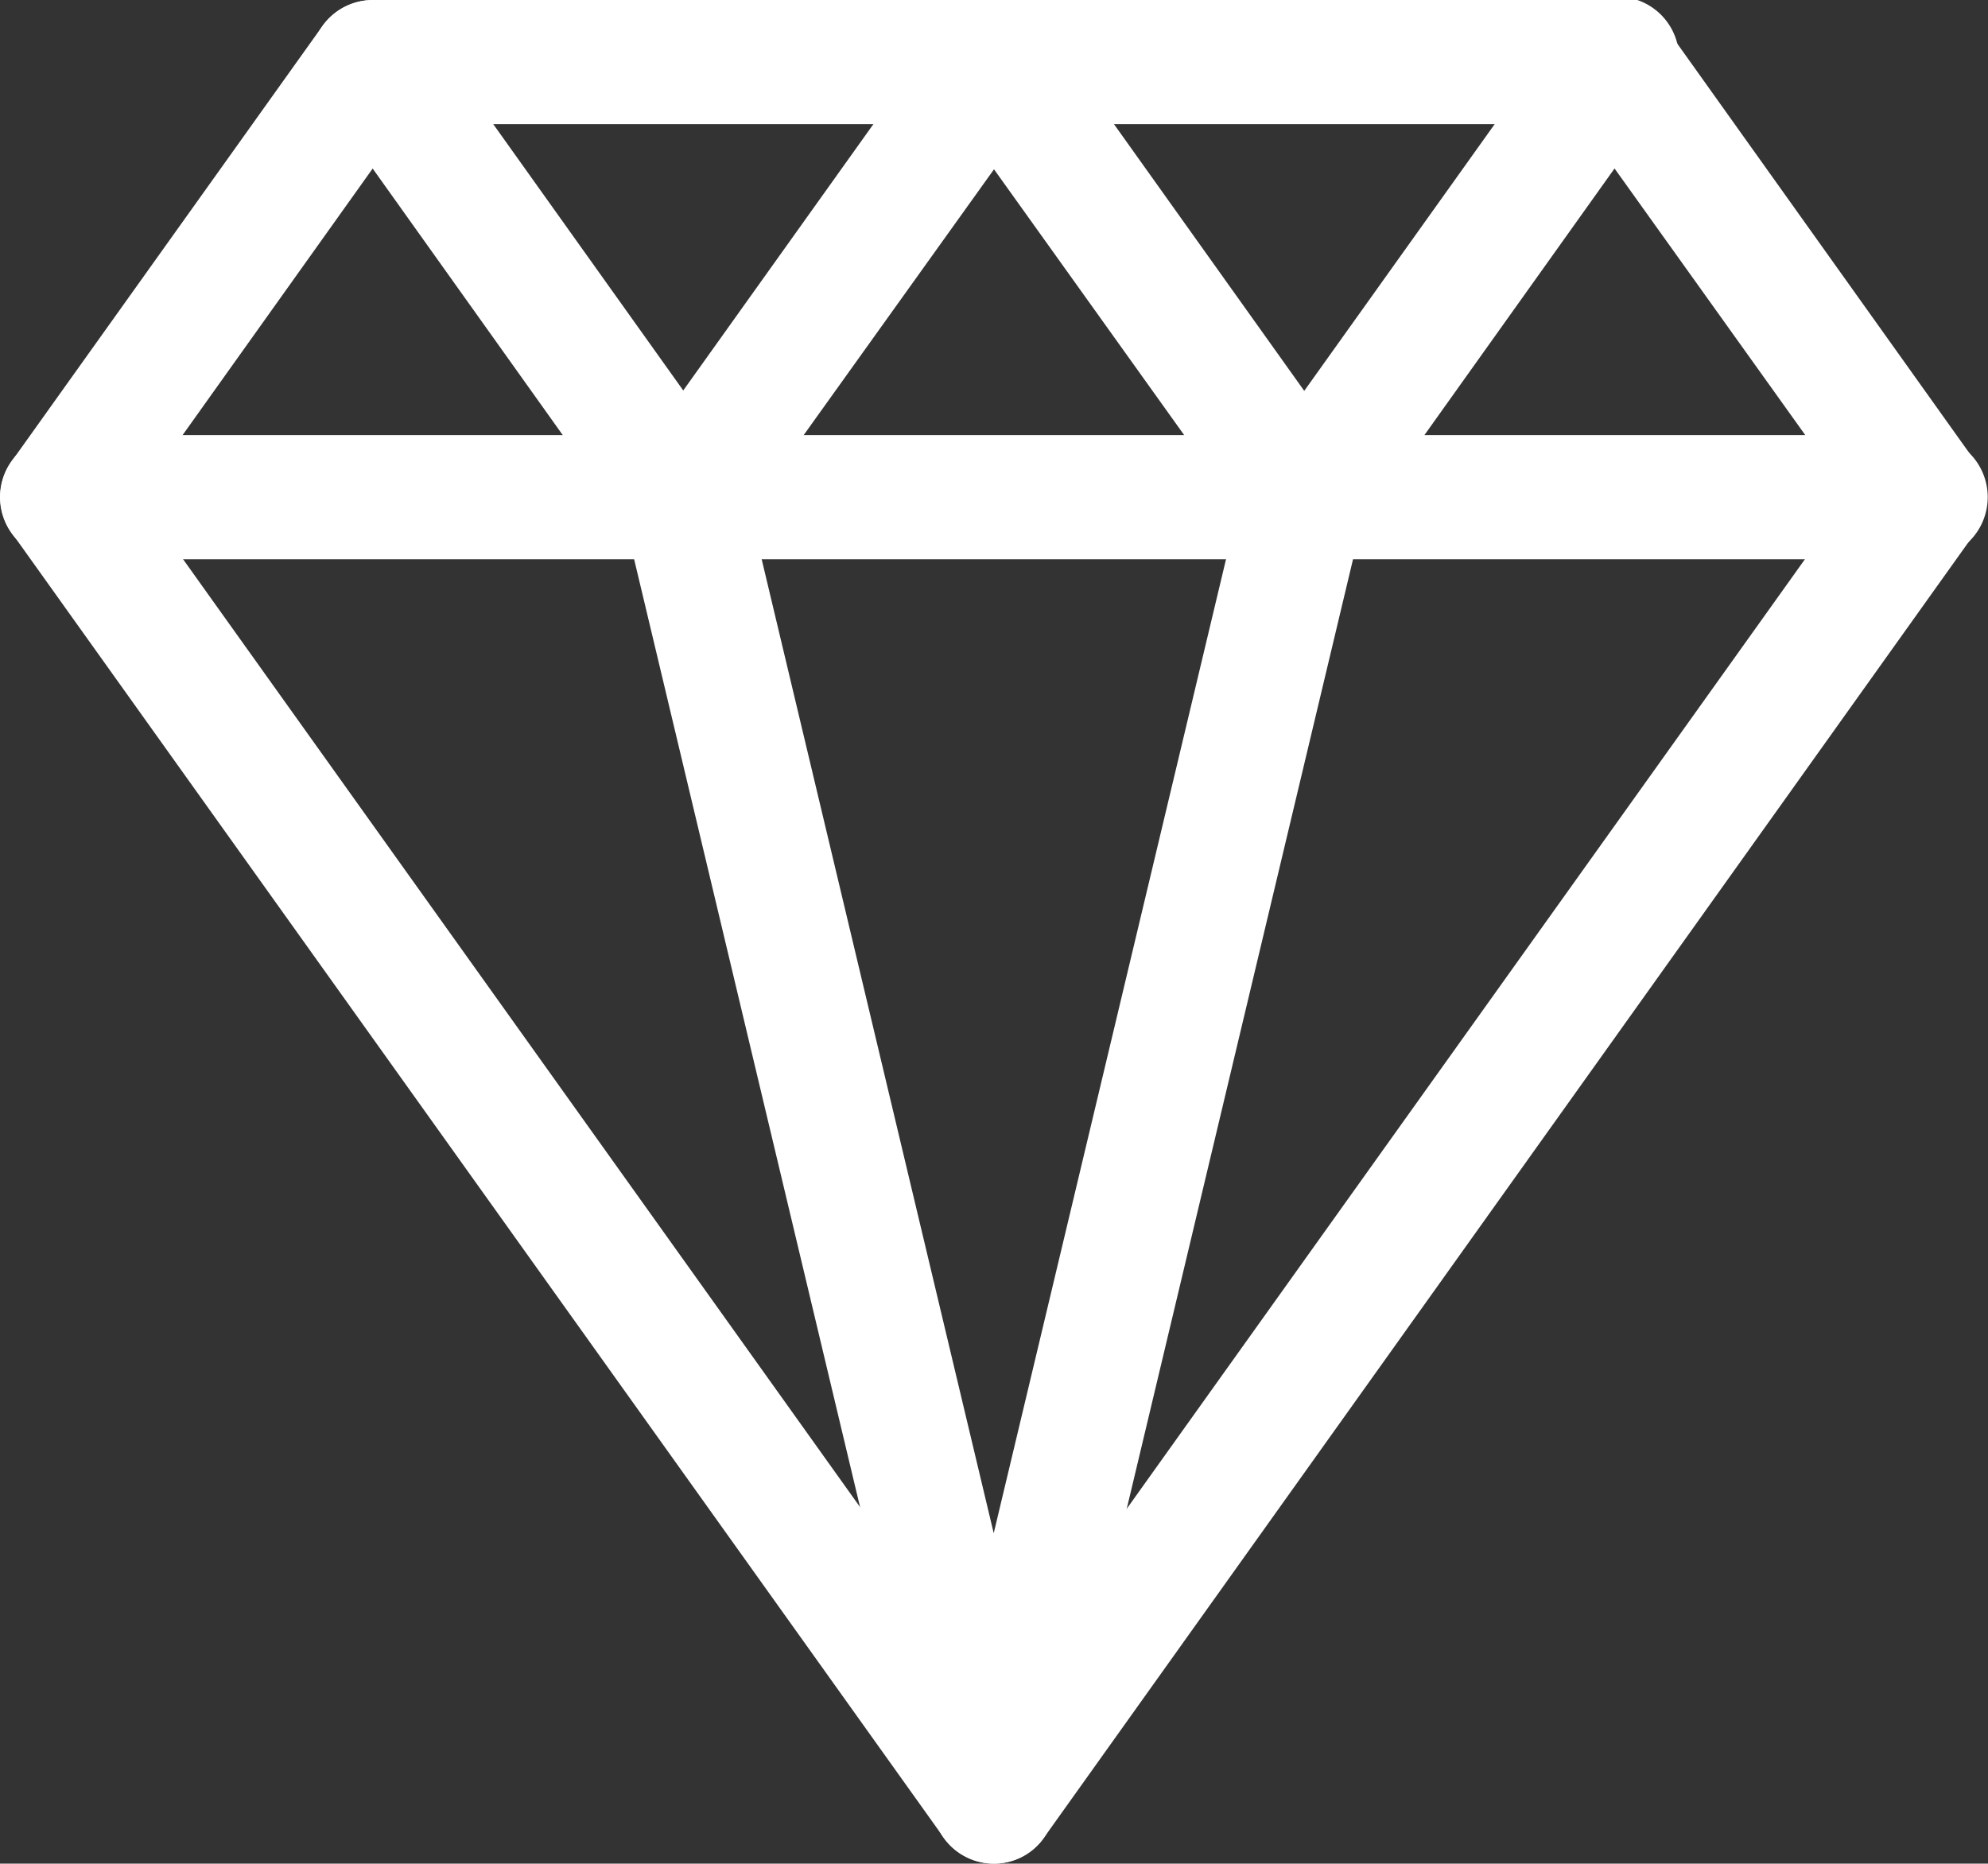
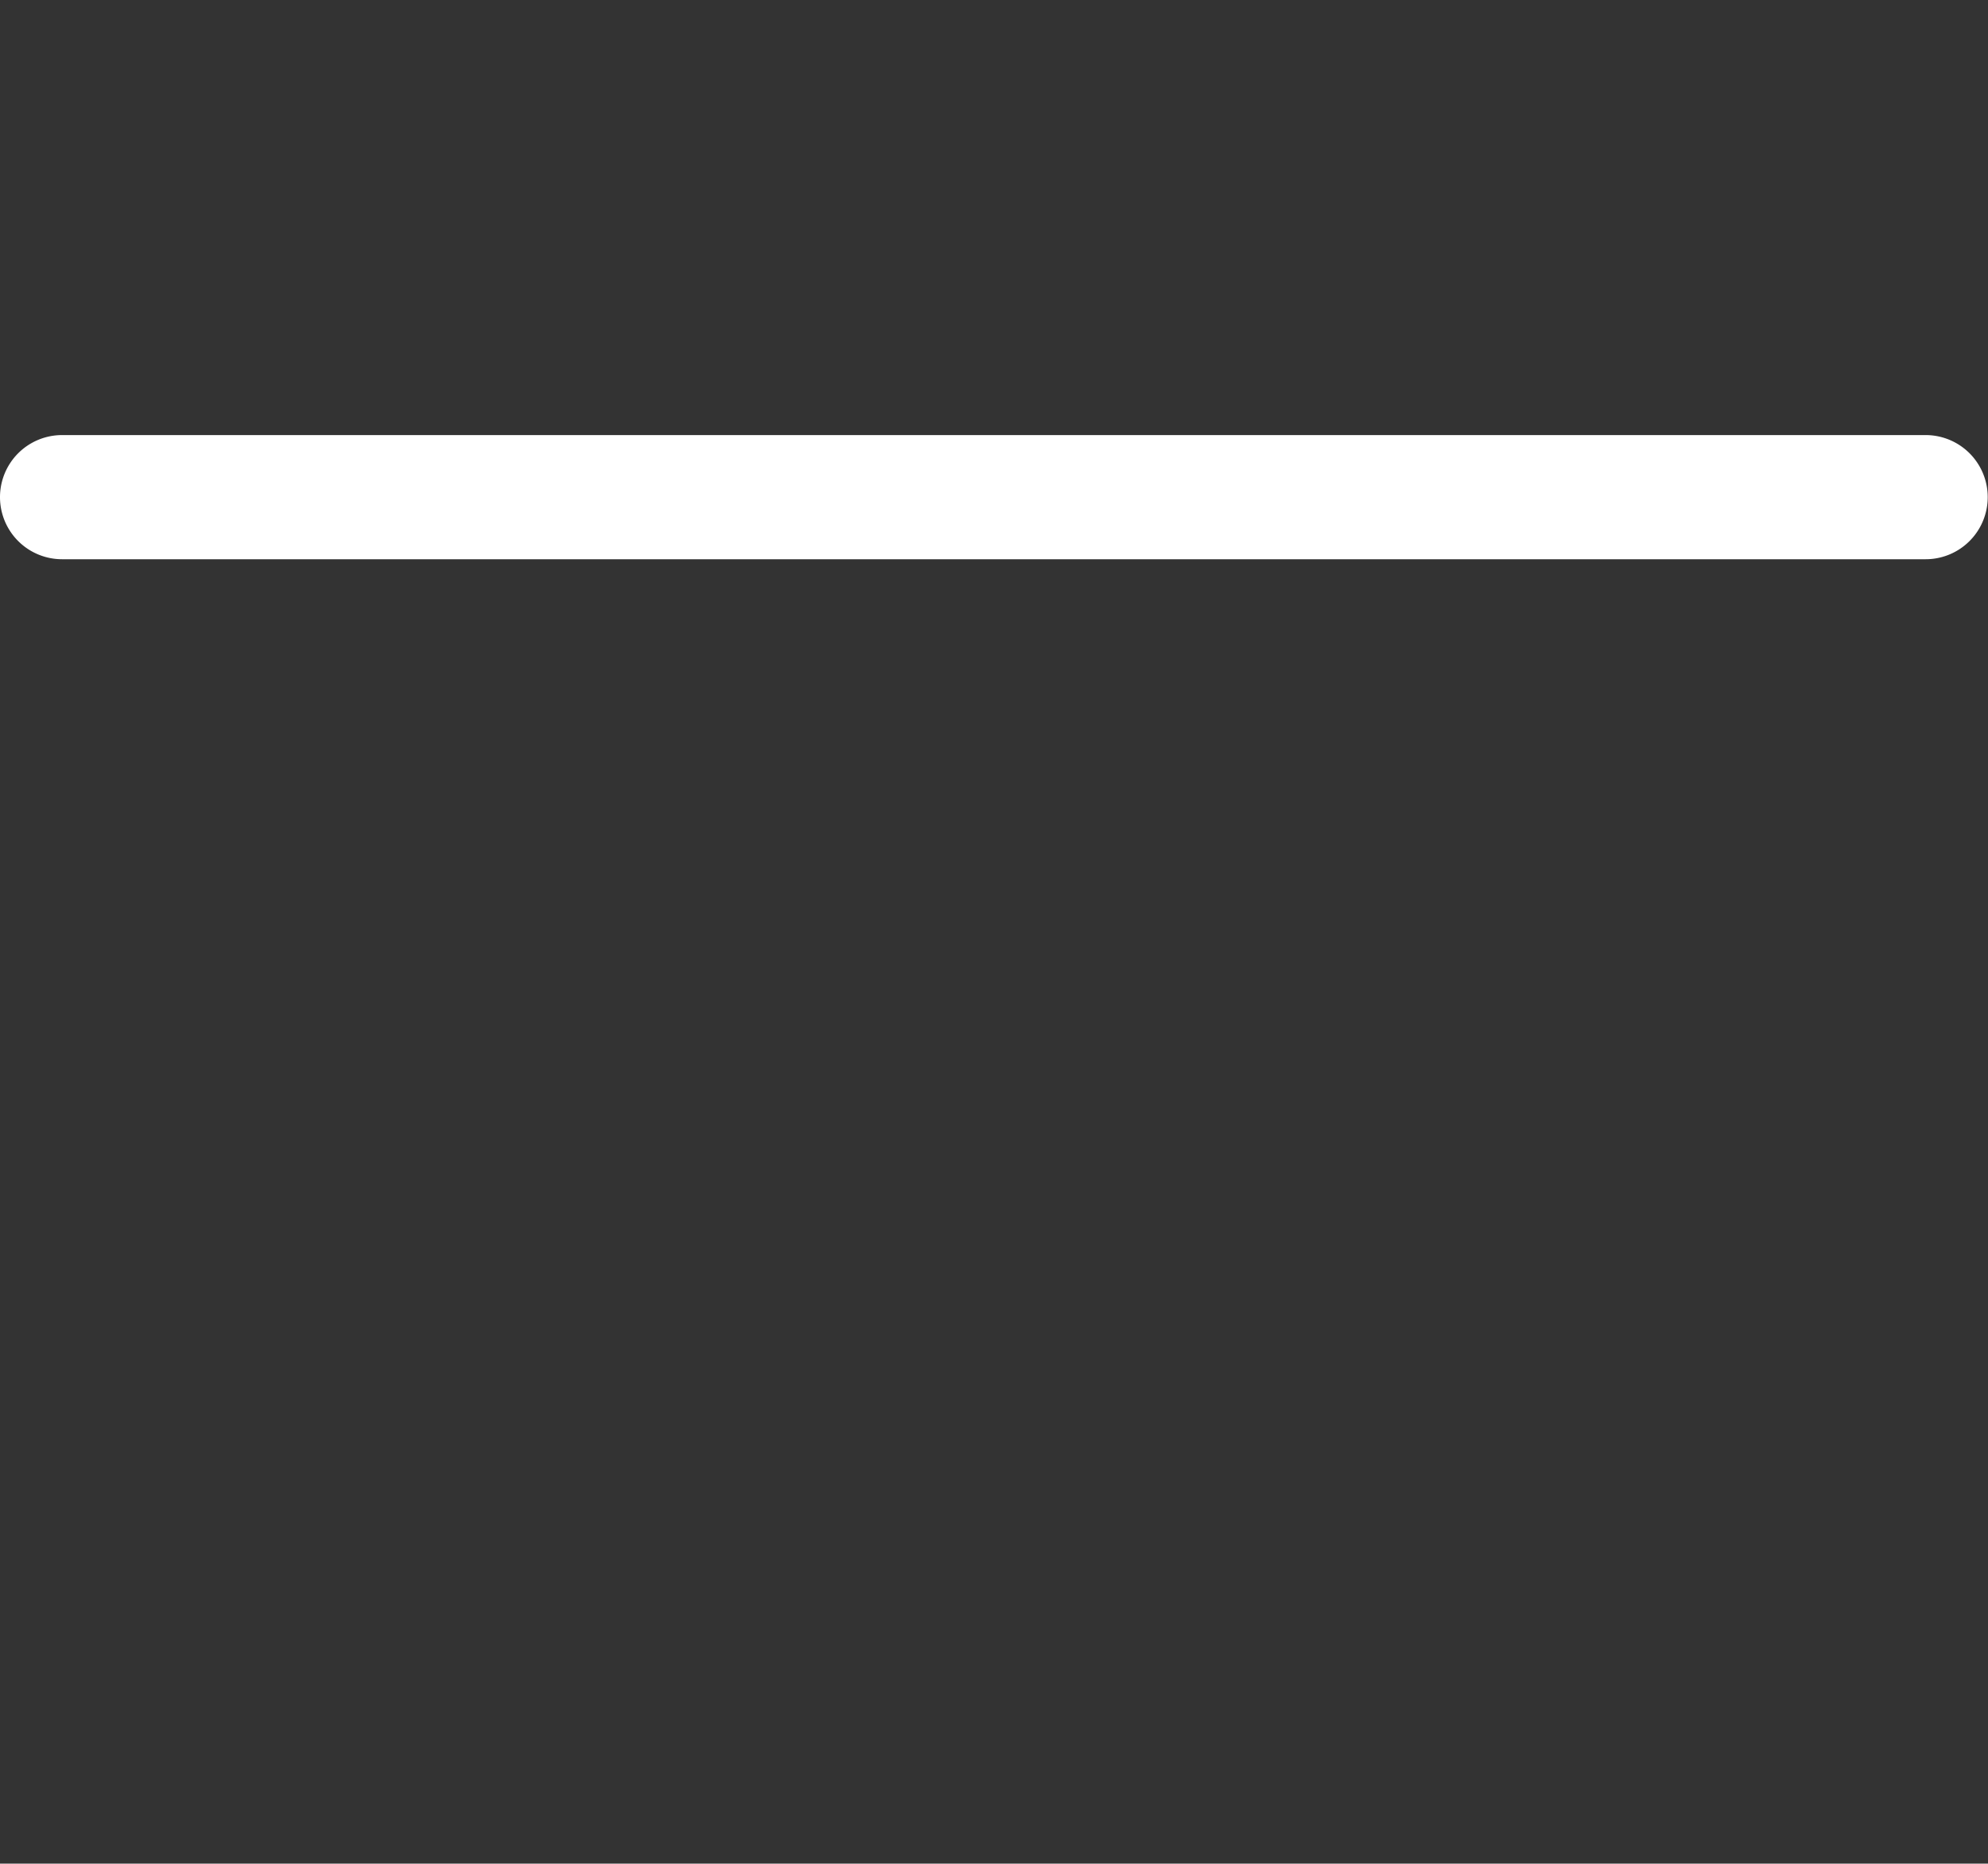
<svg xmlns="http://www.w3.org/2000/svg" width="70.46" height="66.05" viewBox="0 0 70.46 66.05">
  <rect x="0" y="0" width="70.46" height="66.05" fill="#333333" stroke="none" />
  <title>Asset 8</title>
  <g id="Layer_2" data-name="Layer 2">
    <g id="Layer_1-2" data-name="Layer 1">
      <g>
-         <path d="M35.23,66.05a2.19,2.19,0,0,1-1.78-.92L.42,18.89a2.18,2.18,0,0,1,0-2.55L11.43.92A2.19,2.19,0,0,1,13.21,0h44A2.19,2.19,0,0,1,59,.92L70,16.34a2.18,2.18,0,0,1,0,2.55L37,65.13A2.19,2.19,0,0,1,35.23,66.05ZM4.91,17.61,35.23,60.06,65.55,17.61,56.1,4.4H14.33Z" style="fill: #fff" />
        <path d="M68.25,19.82H2.2a2.2,2.2,0,1,1,0-4.4H68.25a2.2,2.2,0,0,1,0,4.4Z" style="fill: #fff" />
-         <path d="M35.23,66.05a2.19,2.19,0,0,1-2.14-1.7L22.17,18.54,11.43,3.48A2.19,2.19,0,0,1,15,.92L26,16.34a2,2,0,0,1,.35.77l8.87,37.23L44.1,17.11a2,2,0,0,1,.35-.77L55.46.92A2.19,2.19,0,1,1,59,3.48L48.26,18.54,37.34,64.36A2.15,2.15,0,0,1,35.23,66.05Z" style="fill: #fff" />
-         <path d="M46.24,19.82a2.19,2.19,0,0,1-1.78-.92L35.23,6,26,18.89a2.19,2.19,0,0,1-3.57-2.55L33.44.92A2.28,2.28,0,0,1,37,.92L48,16.34a2.19,2.19,0,0,1-.51,3.06A2.22,2.22,0,0,1,46.24,19.82Z" style="fill: #fff" />
      </g>
    </g>
  </g>
</svg>